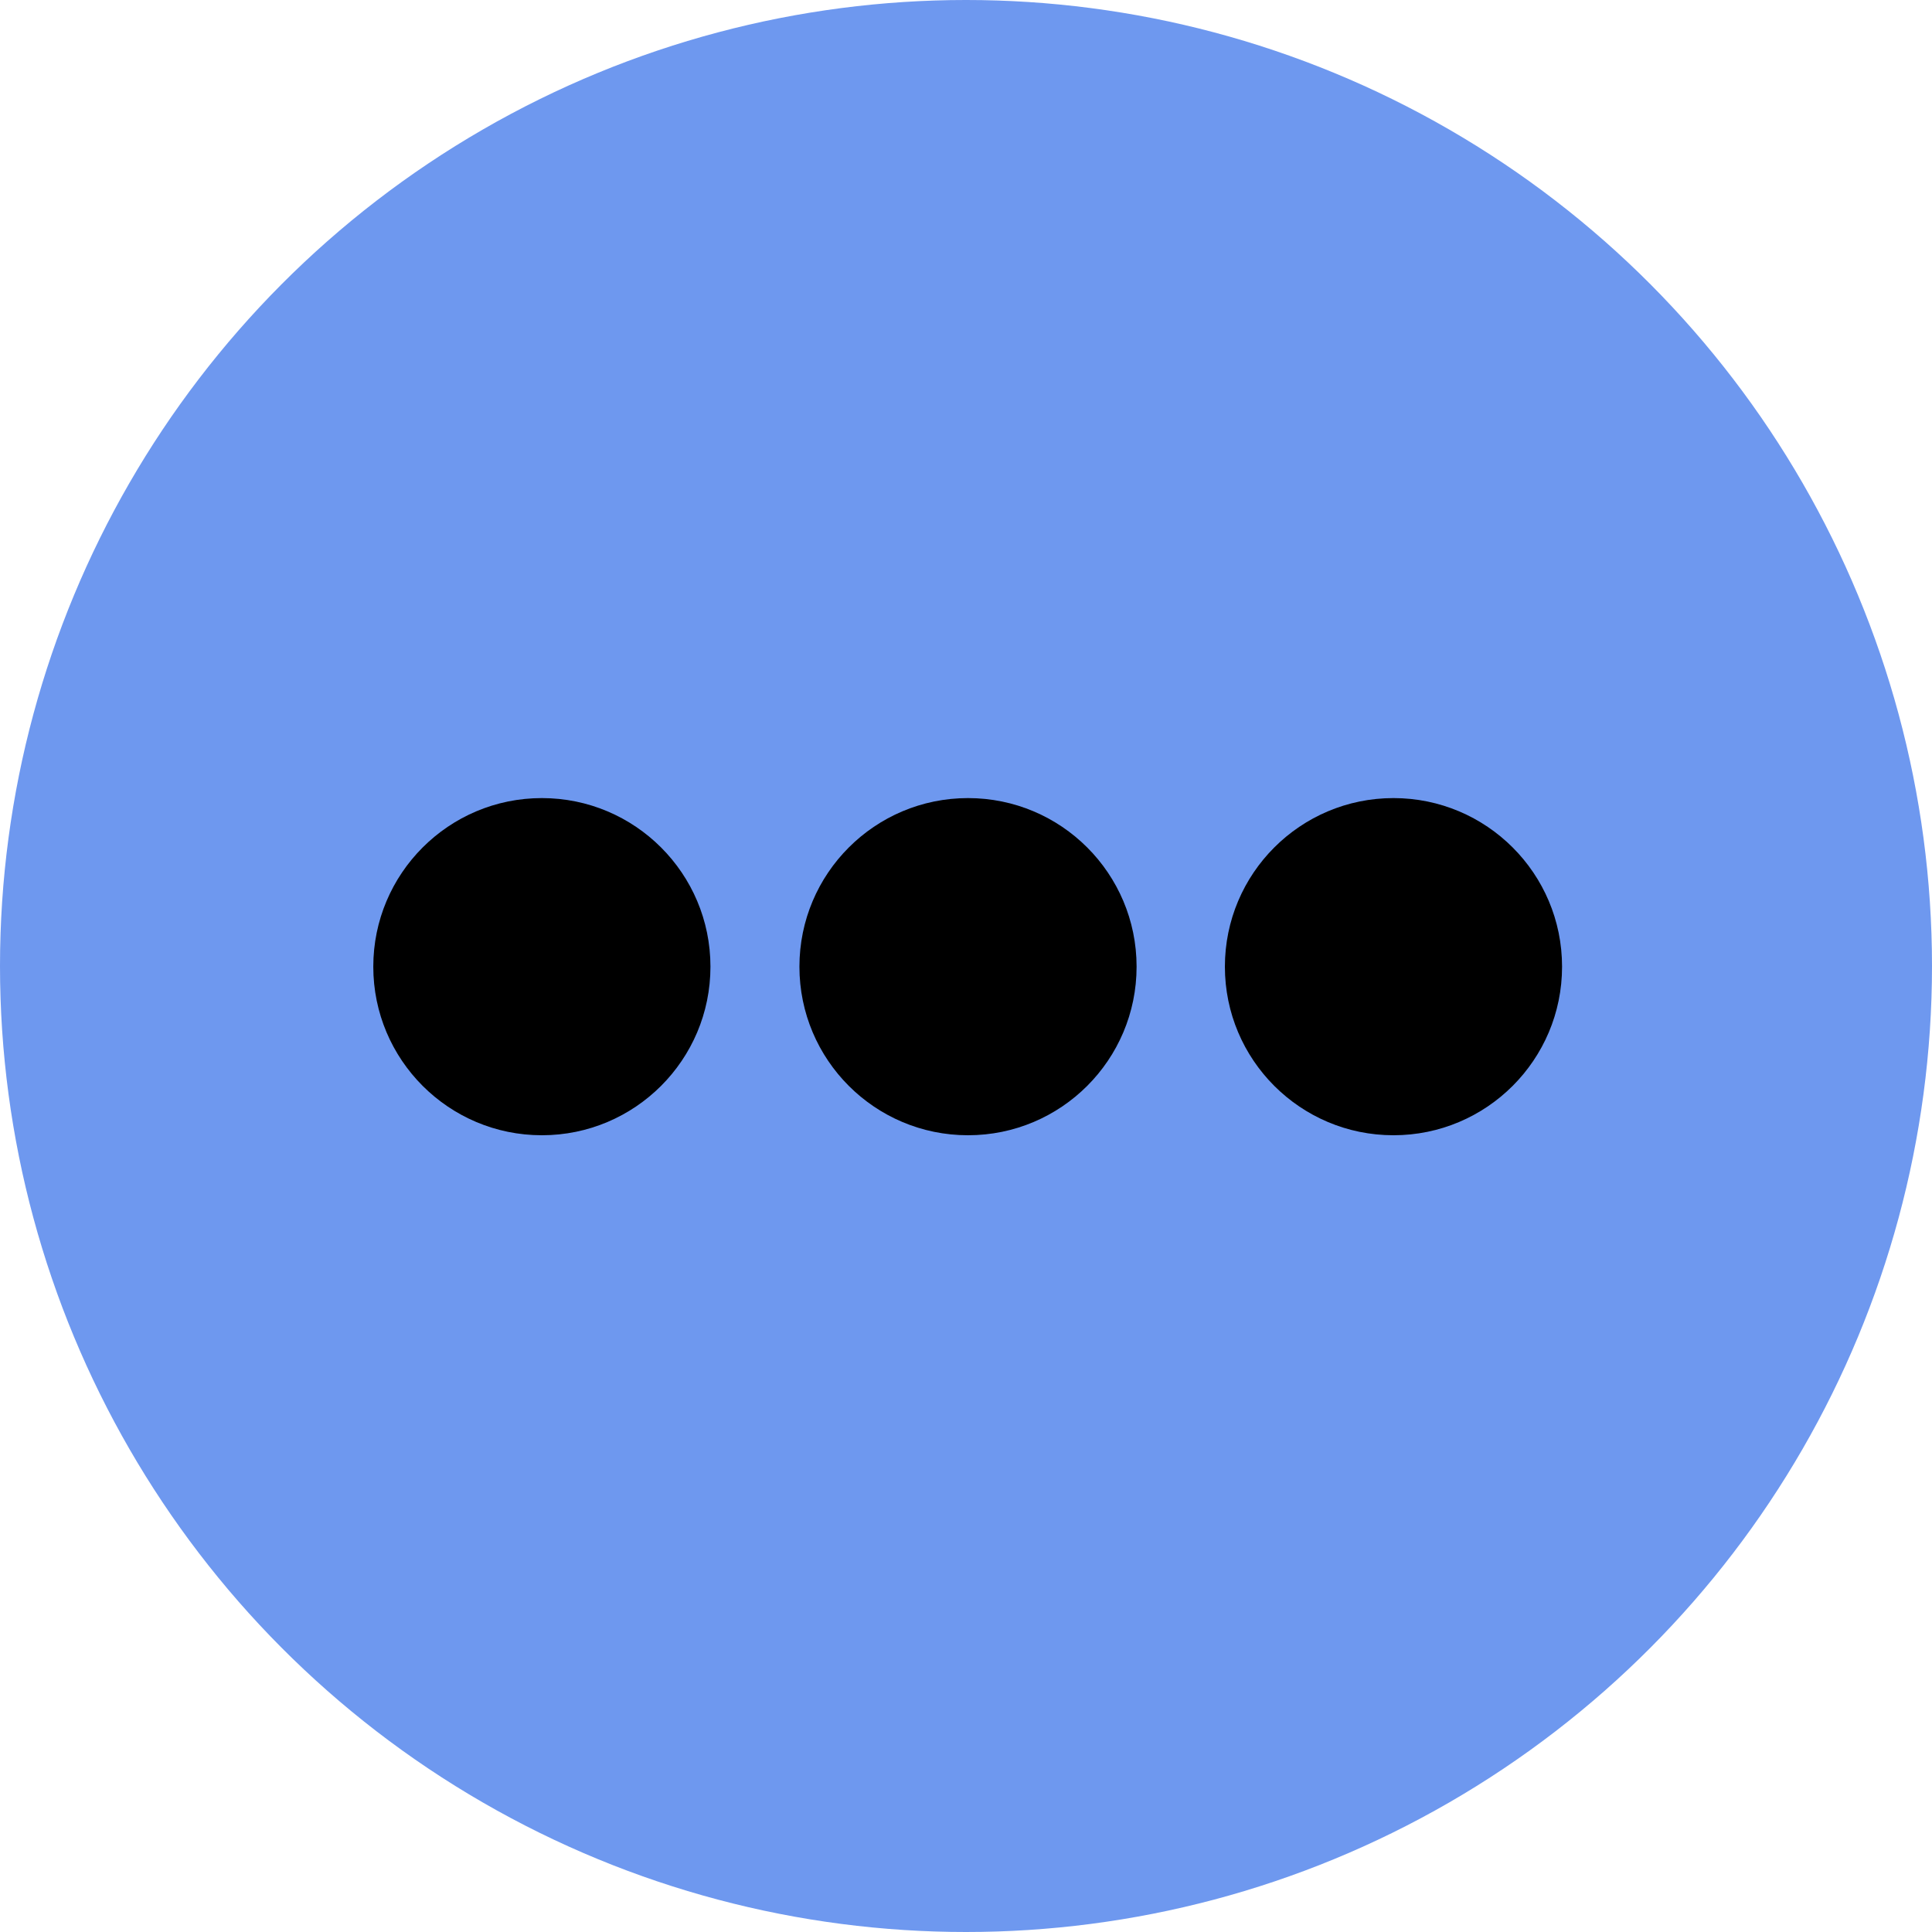
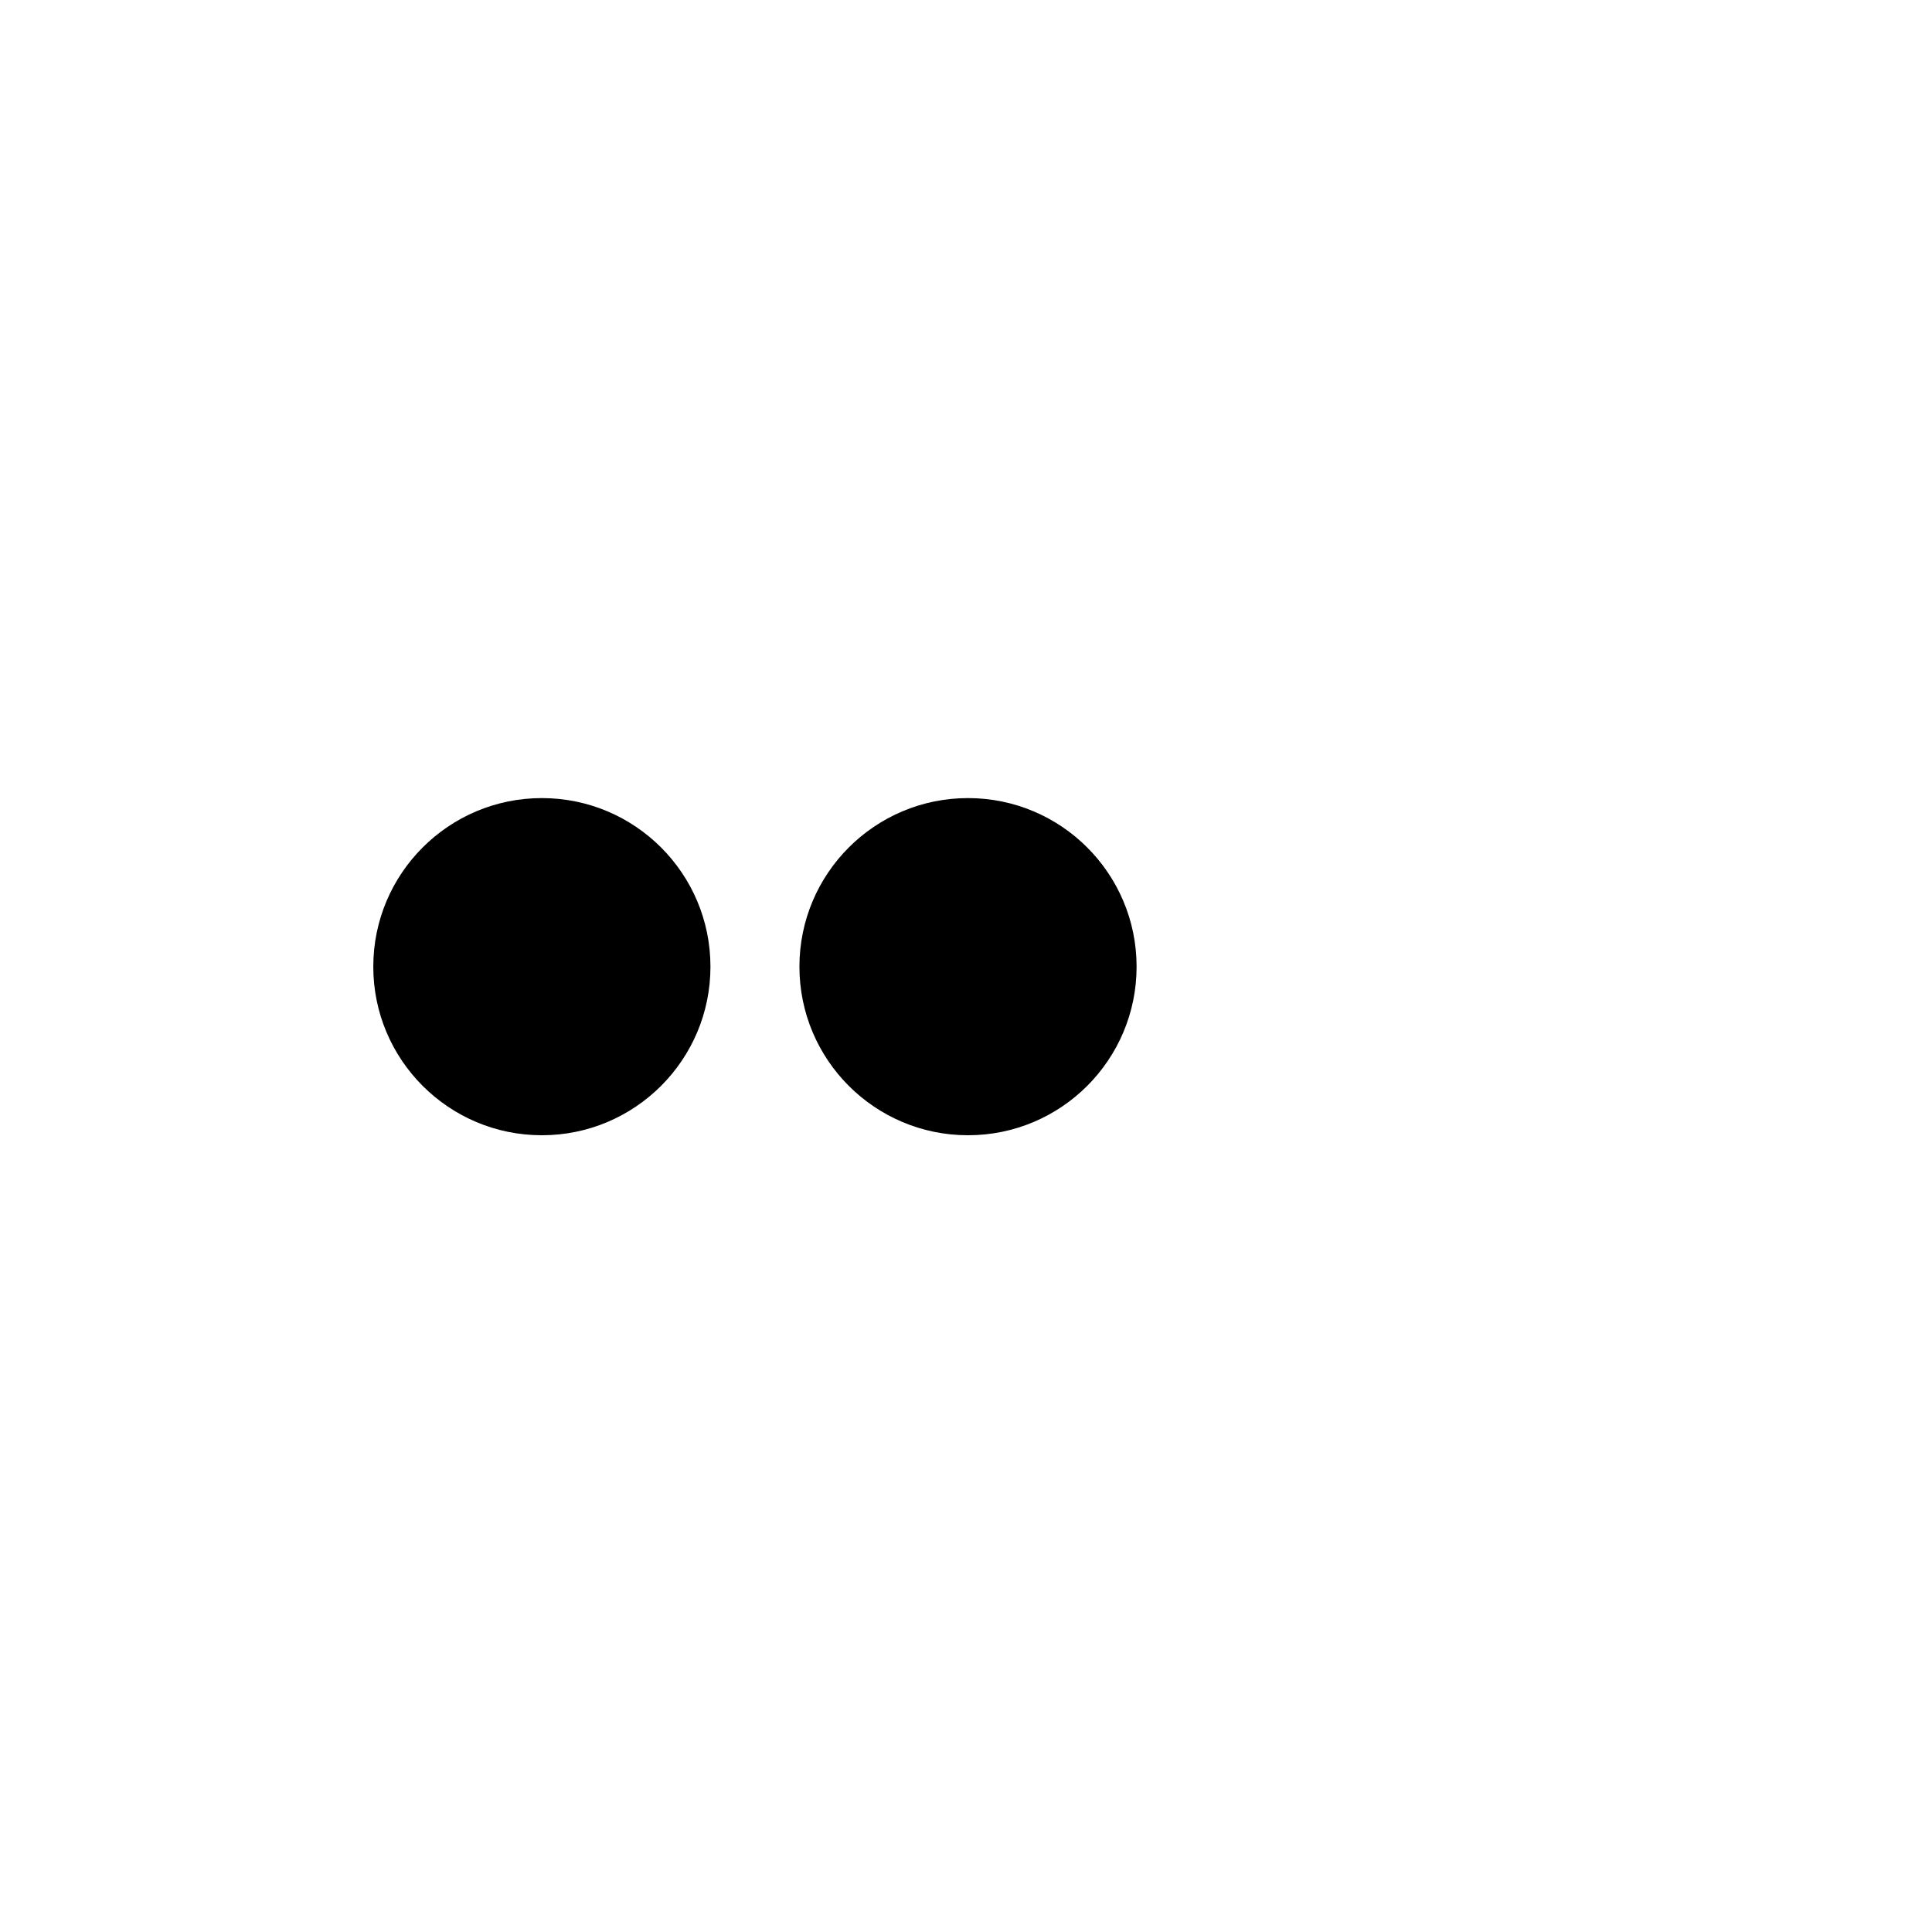
<svg xmlns="http://www.w3.org/2000/svg" id="b" viewBox="0 0 28.88 28.88">
  <g id="c">
    <g>
-       <circle cx="14.44" cy="14.44" r="14.44" style="fill:#6e98ef;" />
      <circle cx="14.47" cy="14.45" r="2.52" />
      <circle cx="8.1" cy="14.45" r="2.52" />
-       <circle cx="20.83" cy="14.45" r="2.52" />
    </g>
  </g>
</svg>